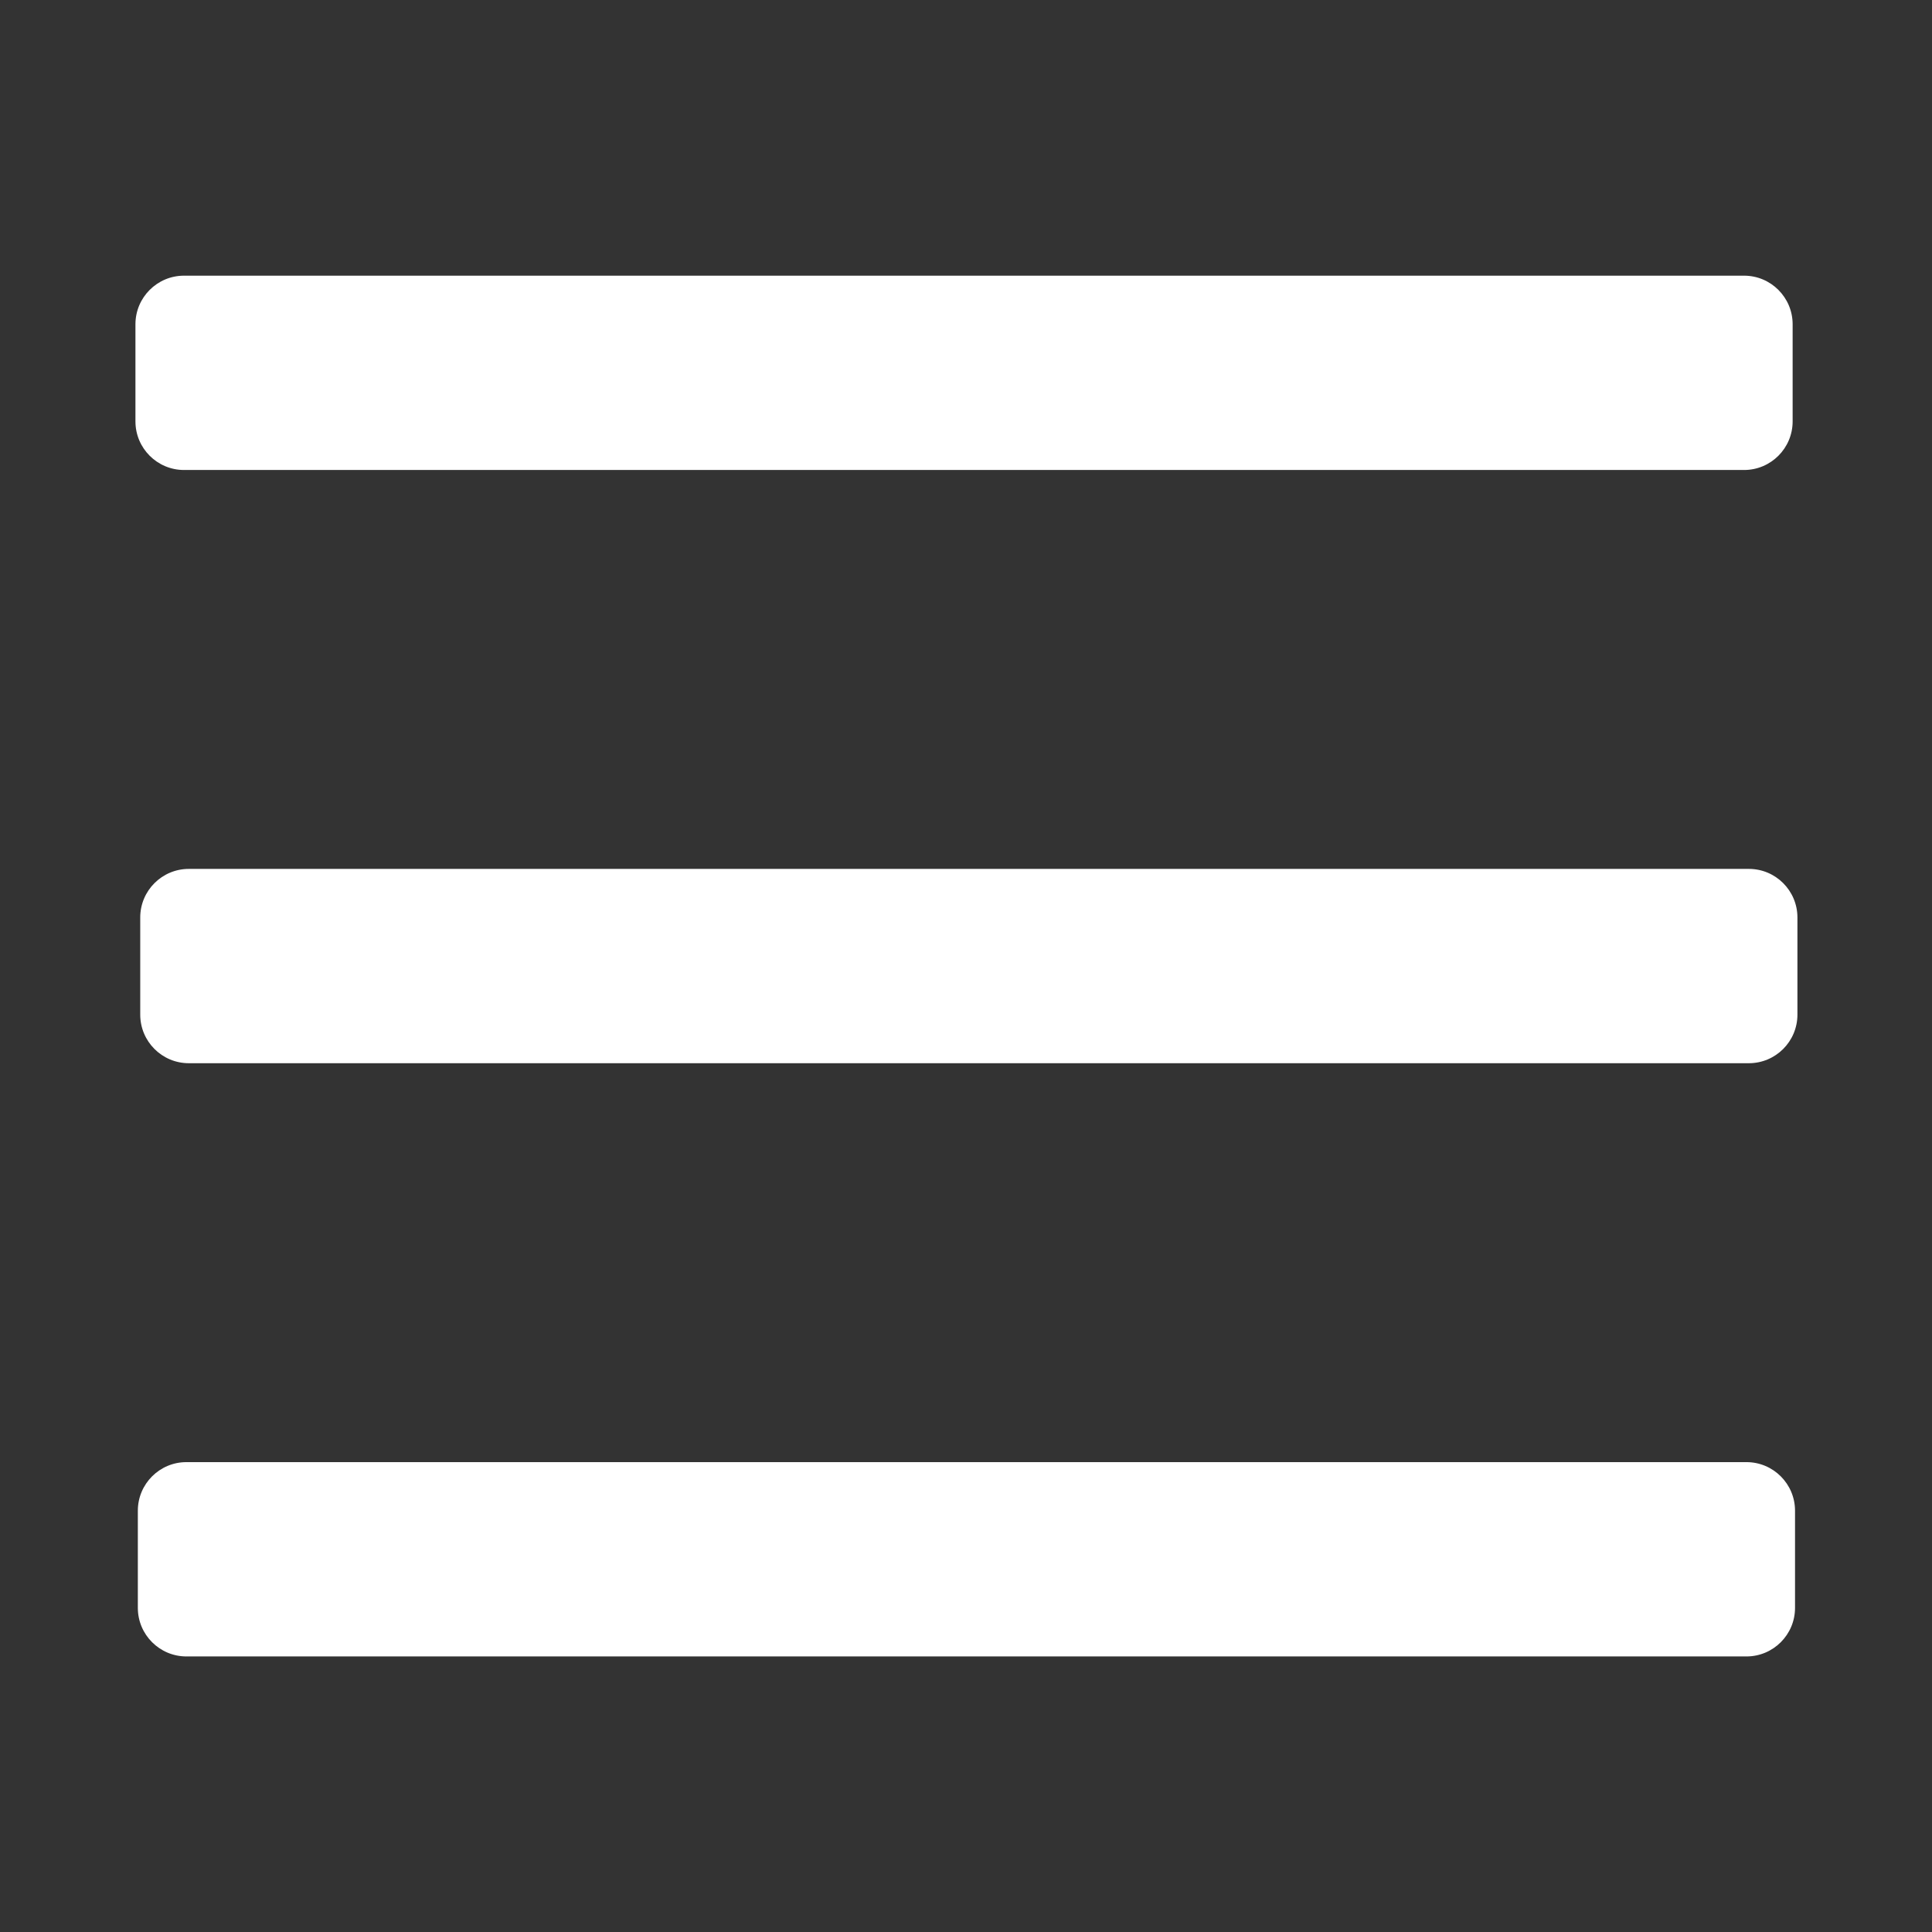
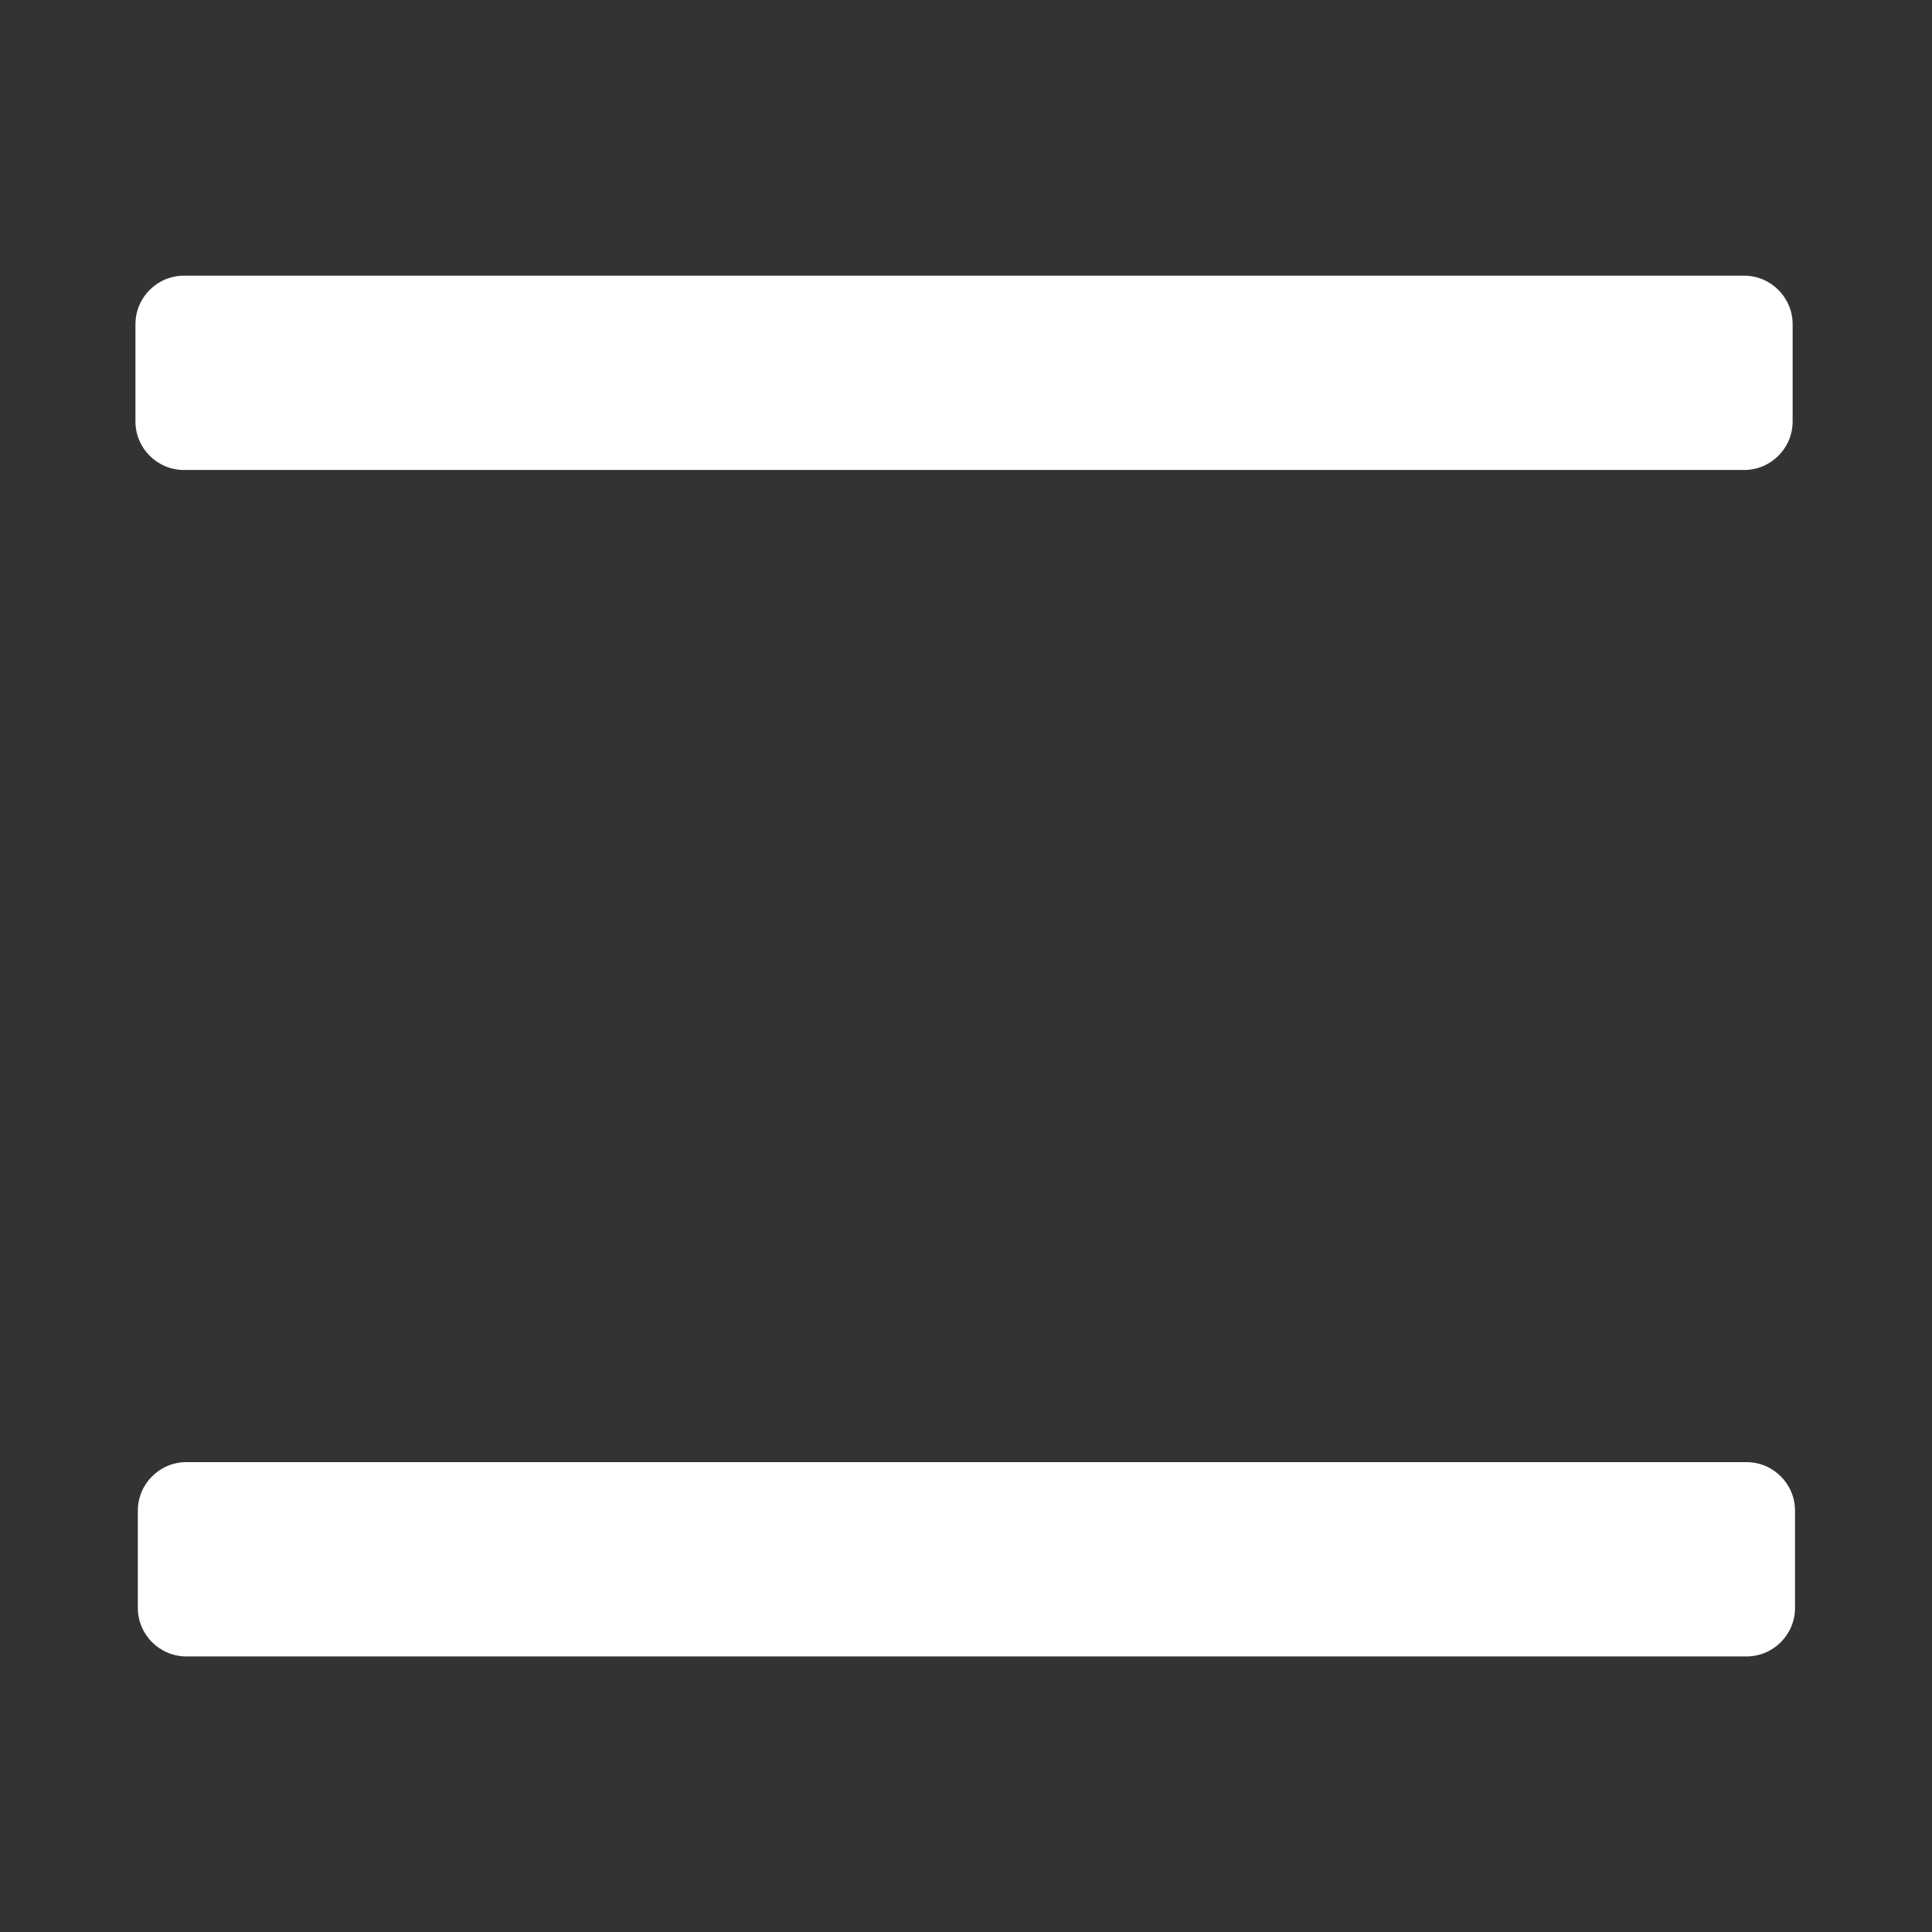
<svg xmlns="http://www.w3.org/2000/svg" width="100%" height="100%" viewBox="0 0 500 500" version="1.1" xml:space="preserve" style="fill-rule:evenodd;clip-rule:evenodd;stroke-linejoin:round;stroke-miterlimit:2;">
  <rect x="0" y="0" width="500" height="500" fill="#333333" stroke="none" />
  <g transform="matrix(0.892,0,0,0.431,27.733,66.03)">
    <path d="M489.013,41.5C489.013,25.401 482.698,12.331 474.919,12.331L22.3,12.331C14.521,12.331 8.206,25.401 8.206,41.5L8.206,99.839C8.206,115.938 14.521,129.008 22.3,129.008L474.919,129.008C482.698,129.008 489.013,115.938 489.013,99.839L489.013,41.5Z" style="fill:white;" />
  </g>
  <g transform="matrix(0.892,0,0,0.431,28.973,219.556)">
-     <path d="M489.013,41.5C489.013,25.401 482.698,12.331 474.919,12.331L22.3,12.331C14.521,12.331 8.206,25.401 8.206,41.5L8.206,99.839C8.206,115.938 14.521,129.008 22.3,129.008L474.919,129.008C482.698,129.008 489.013,115.938 489.013,99.839L489.013,41.5Z" style="fill:white;" />
-   </g>
+     </g>
  <g transform="matrix(0.892,0,0,0.431,28.353,373.083)">
    <path d="M489.013,41.5C489.013,25.401 482.698,12.331 474.919,12.331L22.3,12.331C14.521,12.331 8.206,25.401 8.206,41.5L8.206,99.839C8.206,115.938 14.521,129.008 22.3,129.008L474.919,129.008C482.698,129.008 489.013,115.938 489.013,99.839L489.013,41.5Z" style="fill:white;" />
  </g>
</svg>